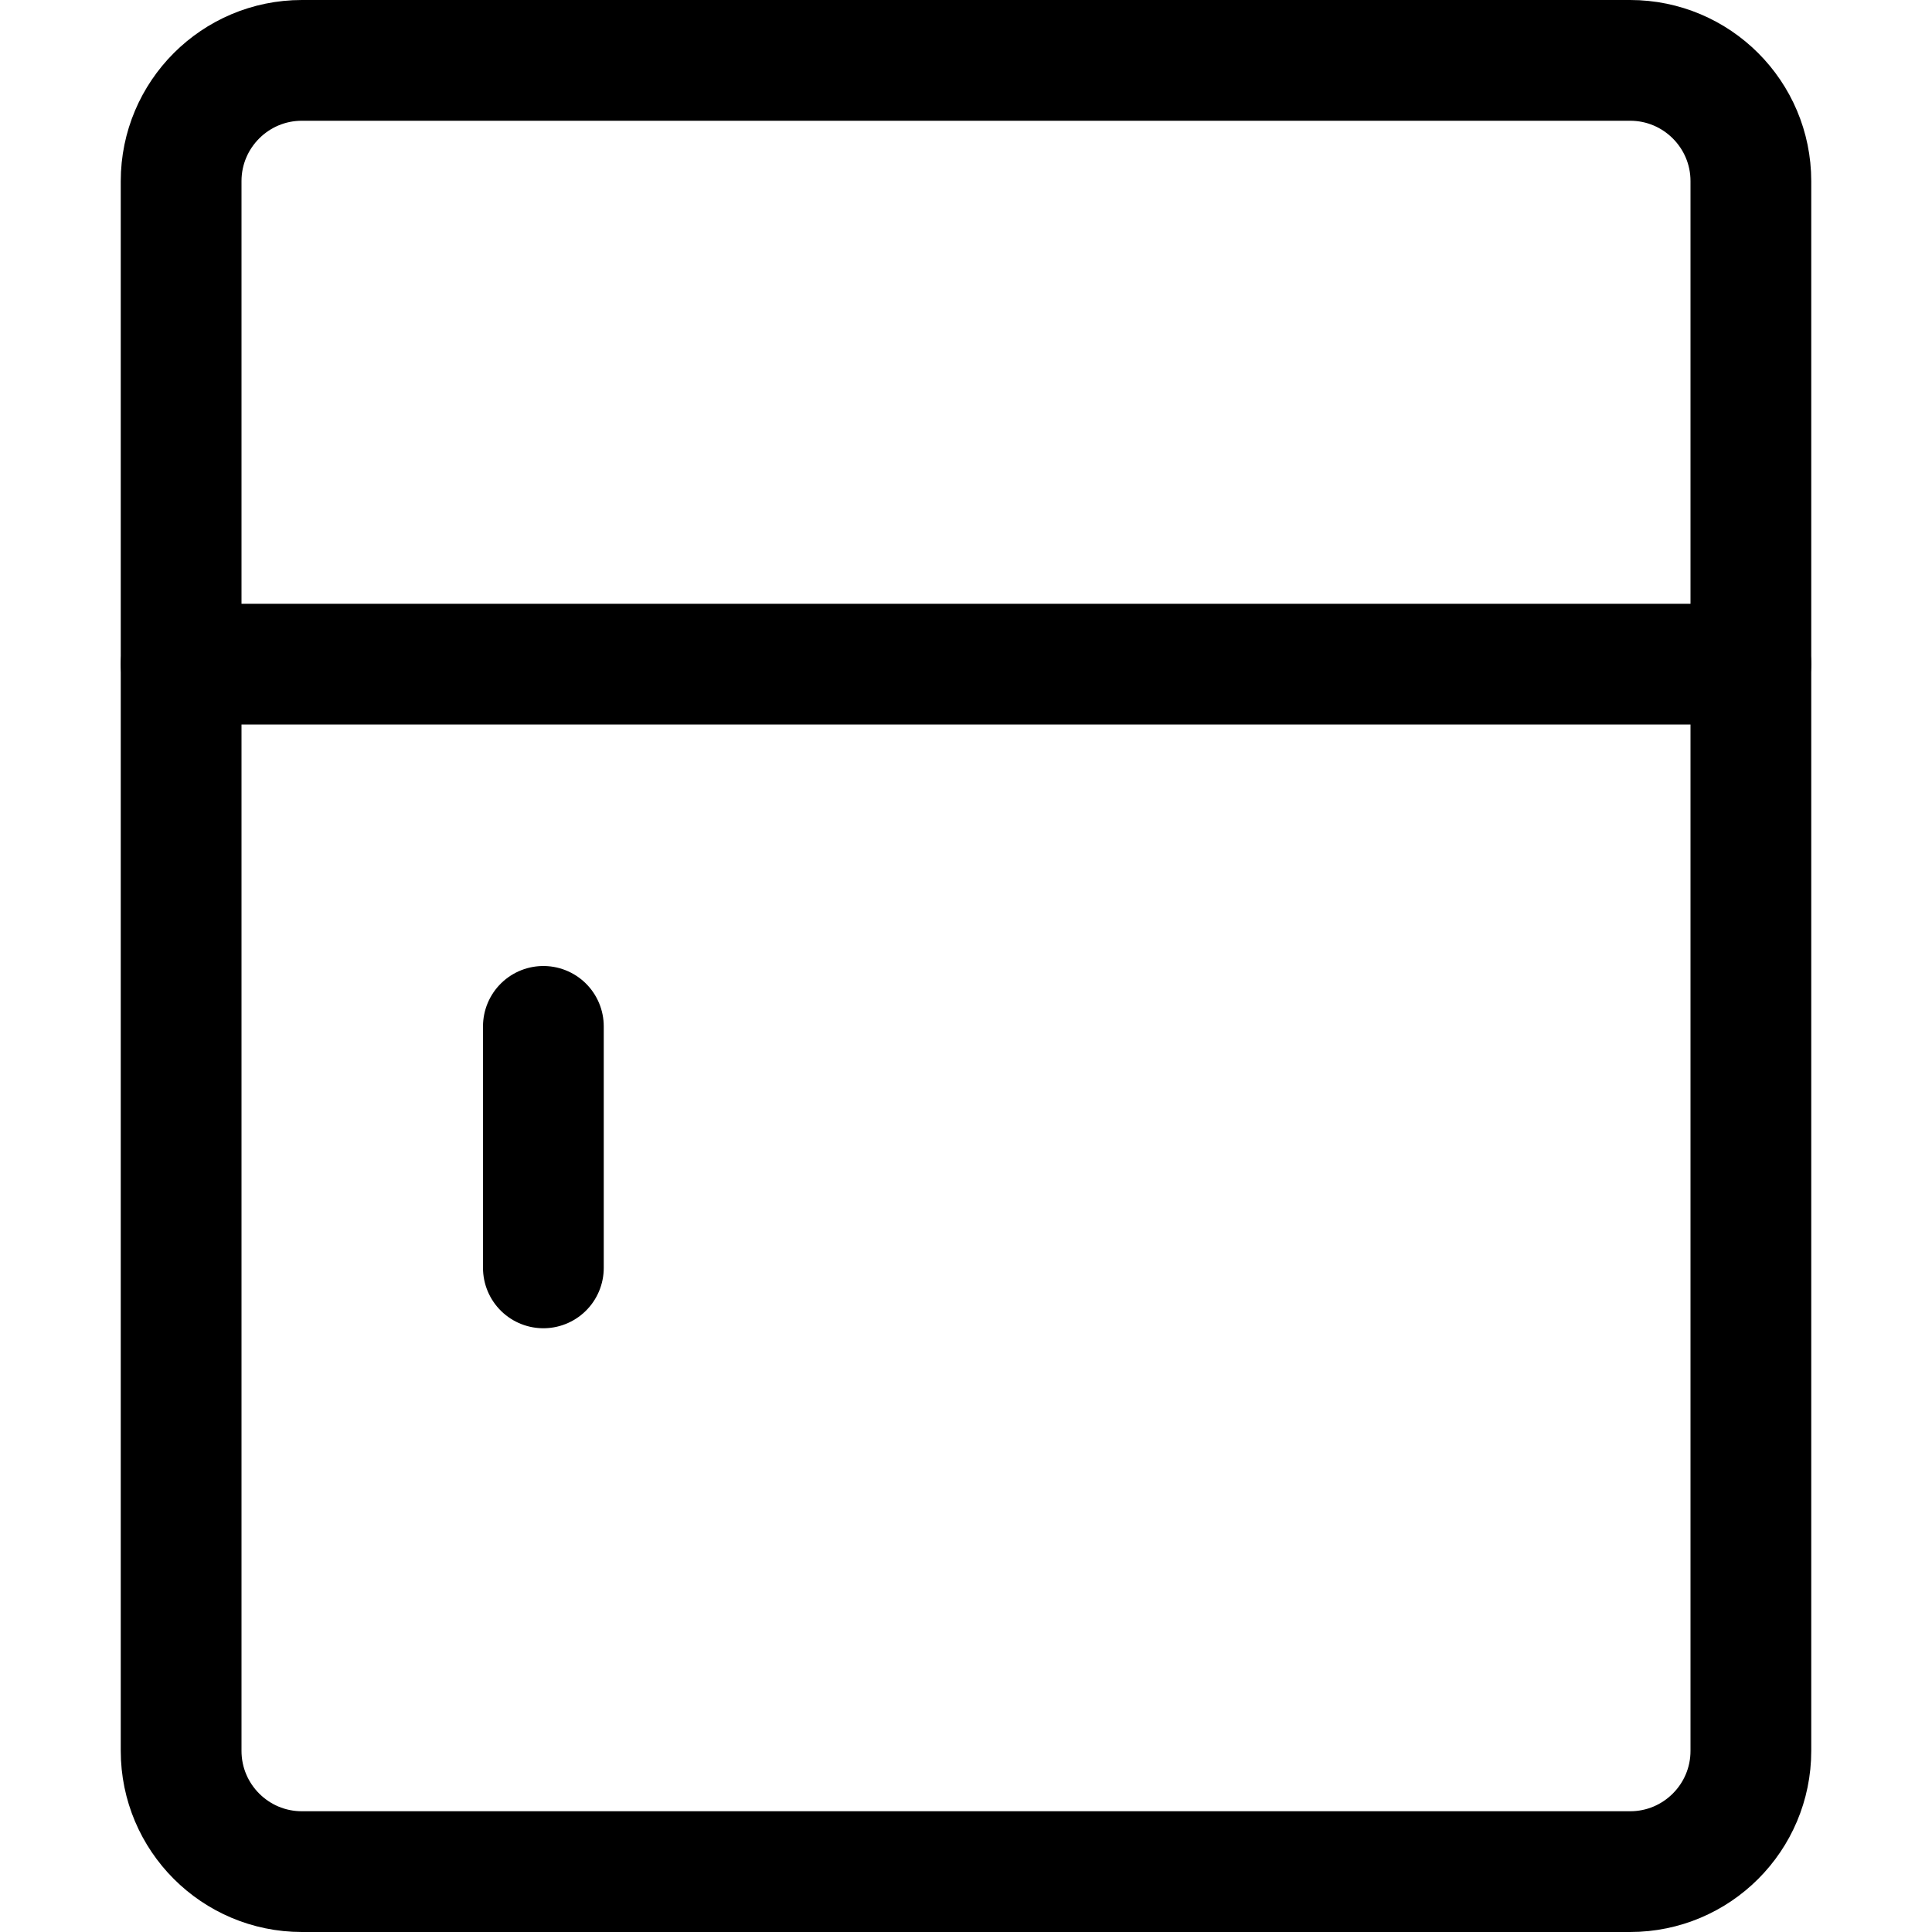
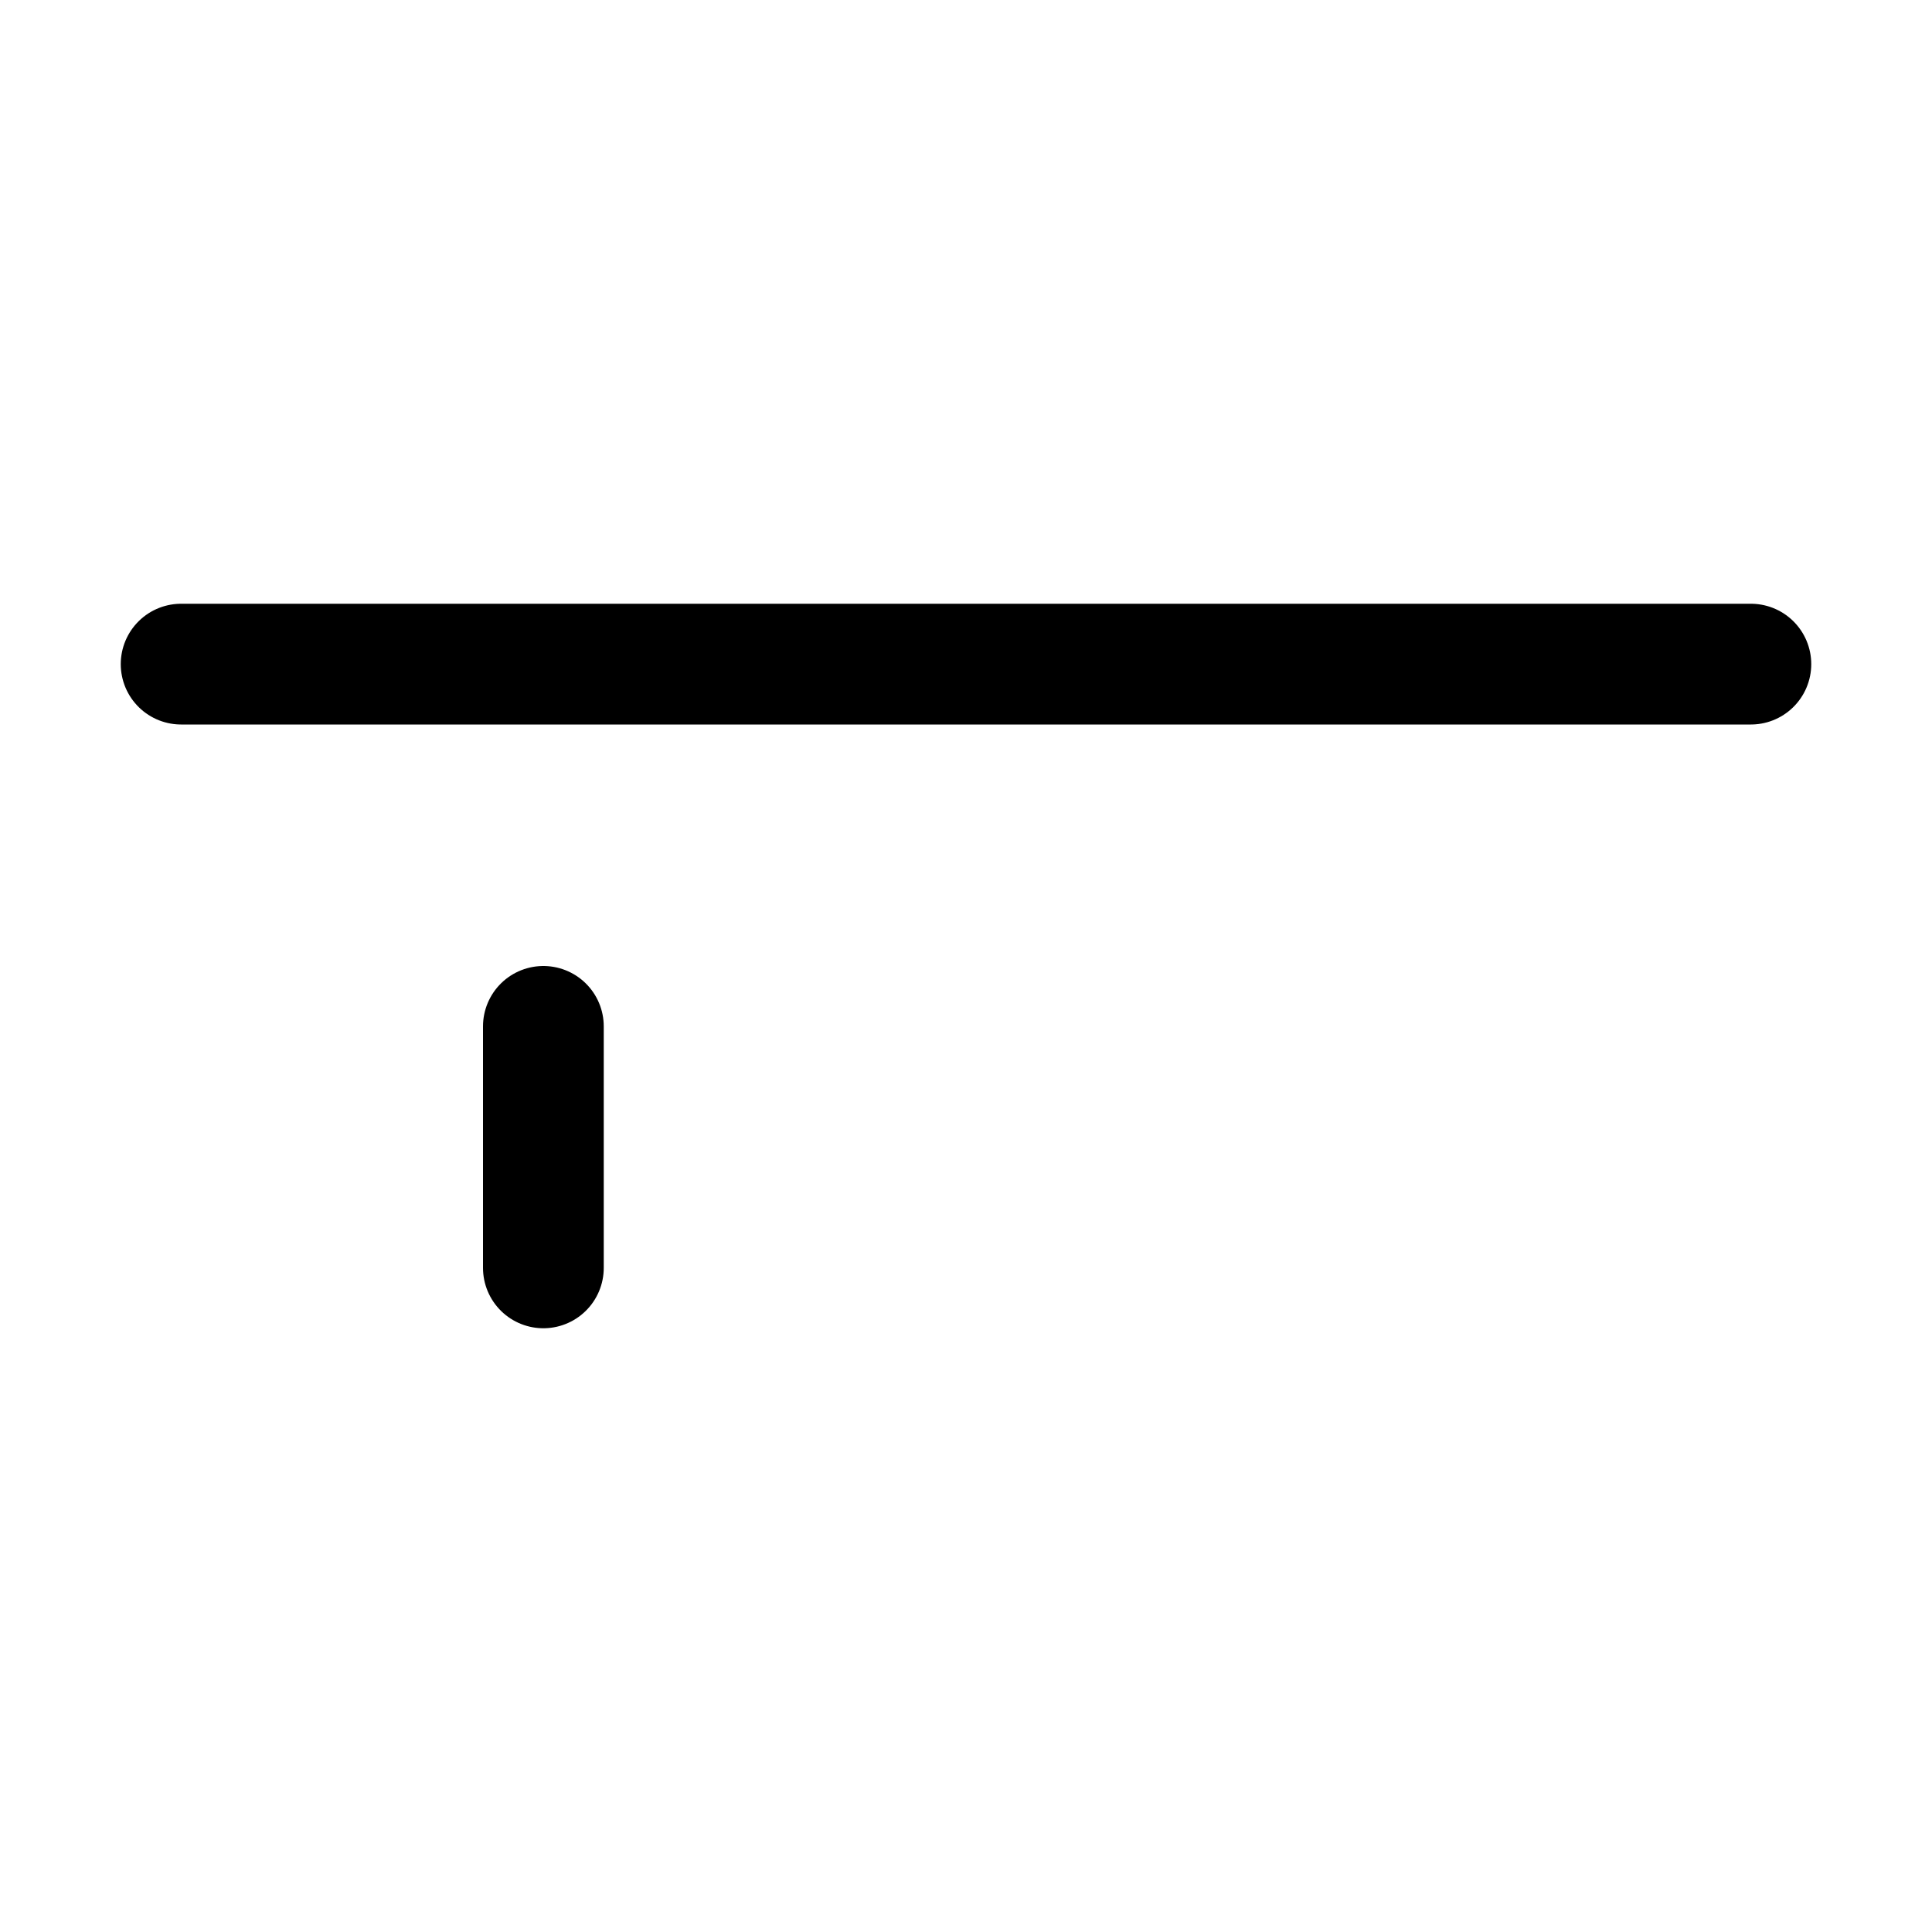
<svg xmlns="http://www.w3.org/2000/svg" width="16" height="16" viewBox="0 0 16 16" fill="none">
  <path d="M4.5 8.5V10.5" stroke="black" stroke-linecap="round" stroke-linejoin="round" />
-   <path d="M13.5 0.5H2.5C1.948 0.5 1.5 0.948 1.5 1.5V14.5C1.5 15.052 1.948 15.5 2.5 15.5H13.5C14.052 15.5 14.5 15.052 14.5 14.5V1.5C14.5 0.948 14.052 0.5 13.5 0.5Z" stroke="black" stroke-linecap="round" stroke-linejoin="round" />
  <path d="M1.5 5.5H14.5" stroke="black" stroke-linecap="round" stroke-linejoin="round" />
</svg>